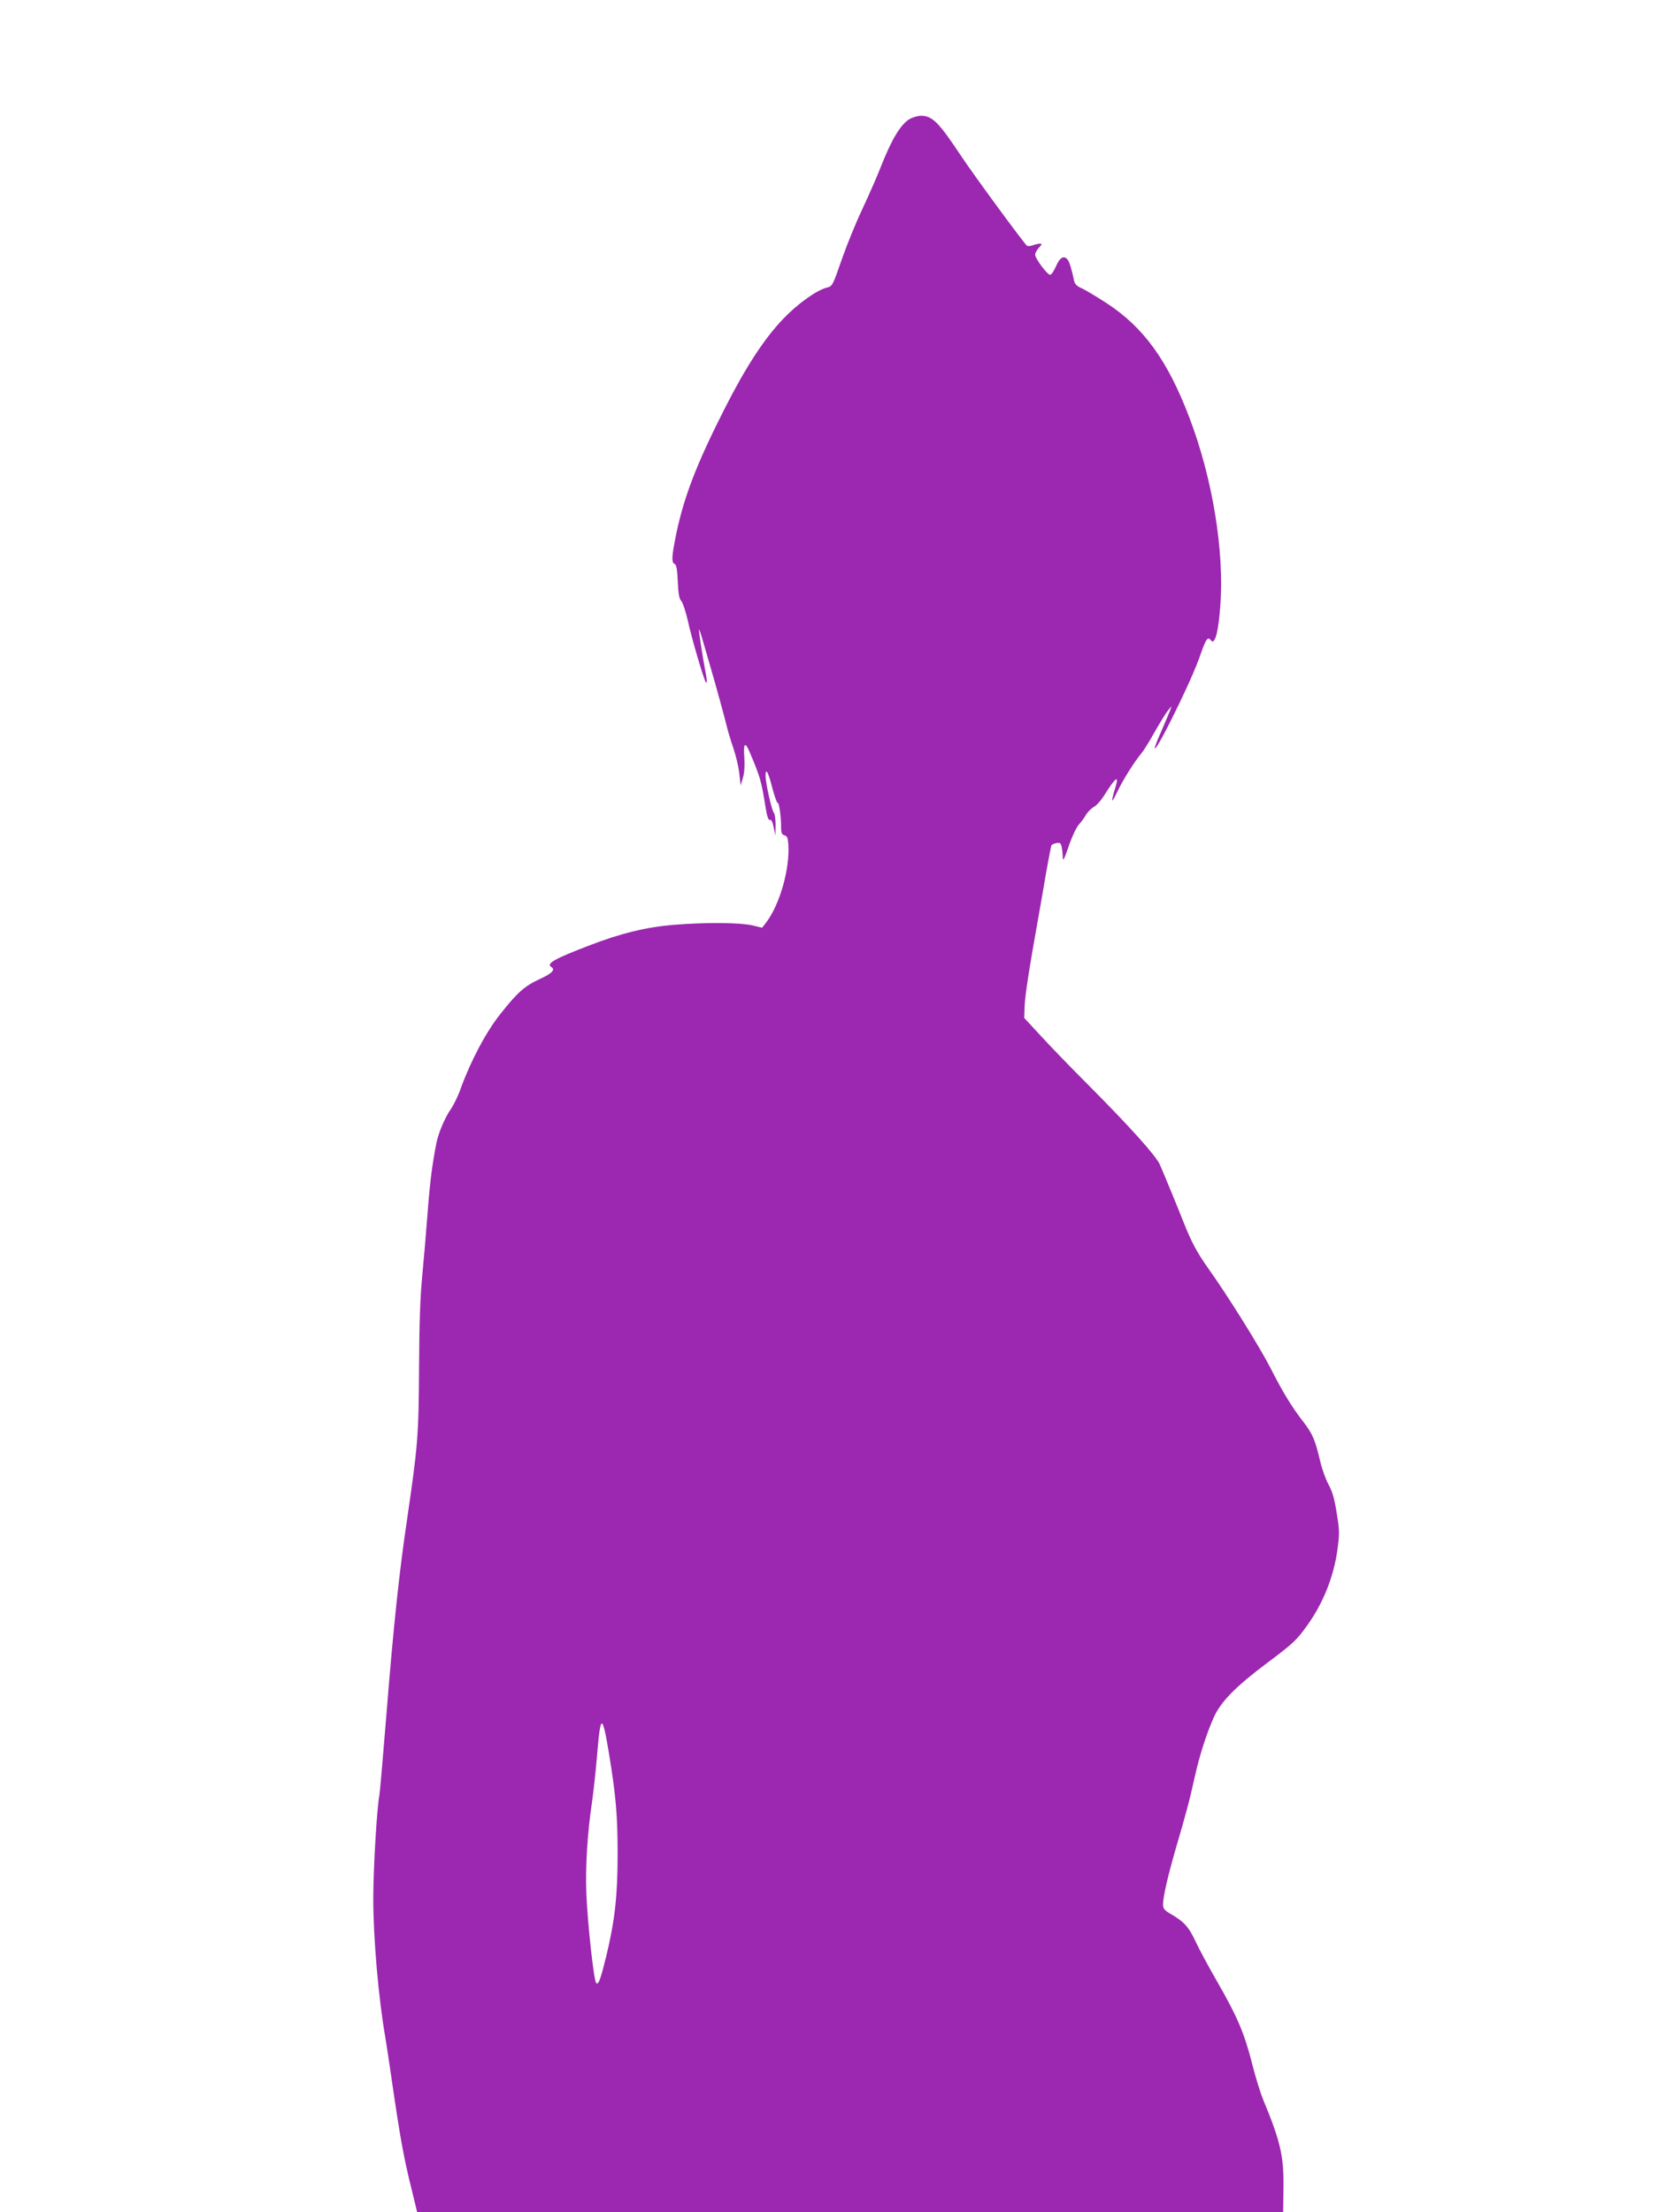
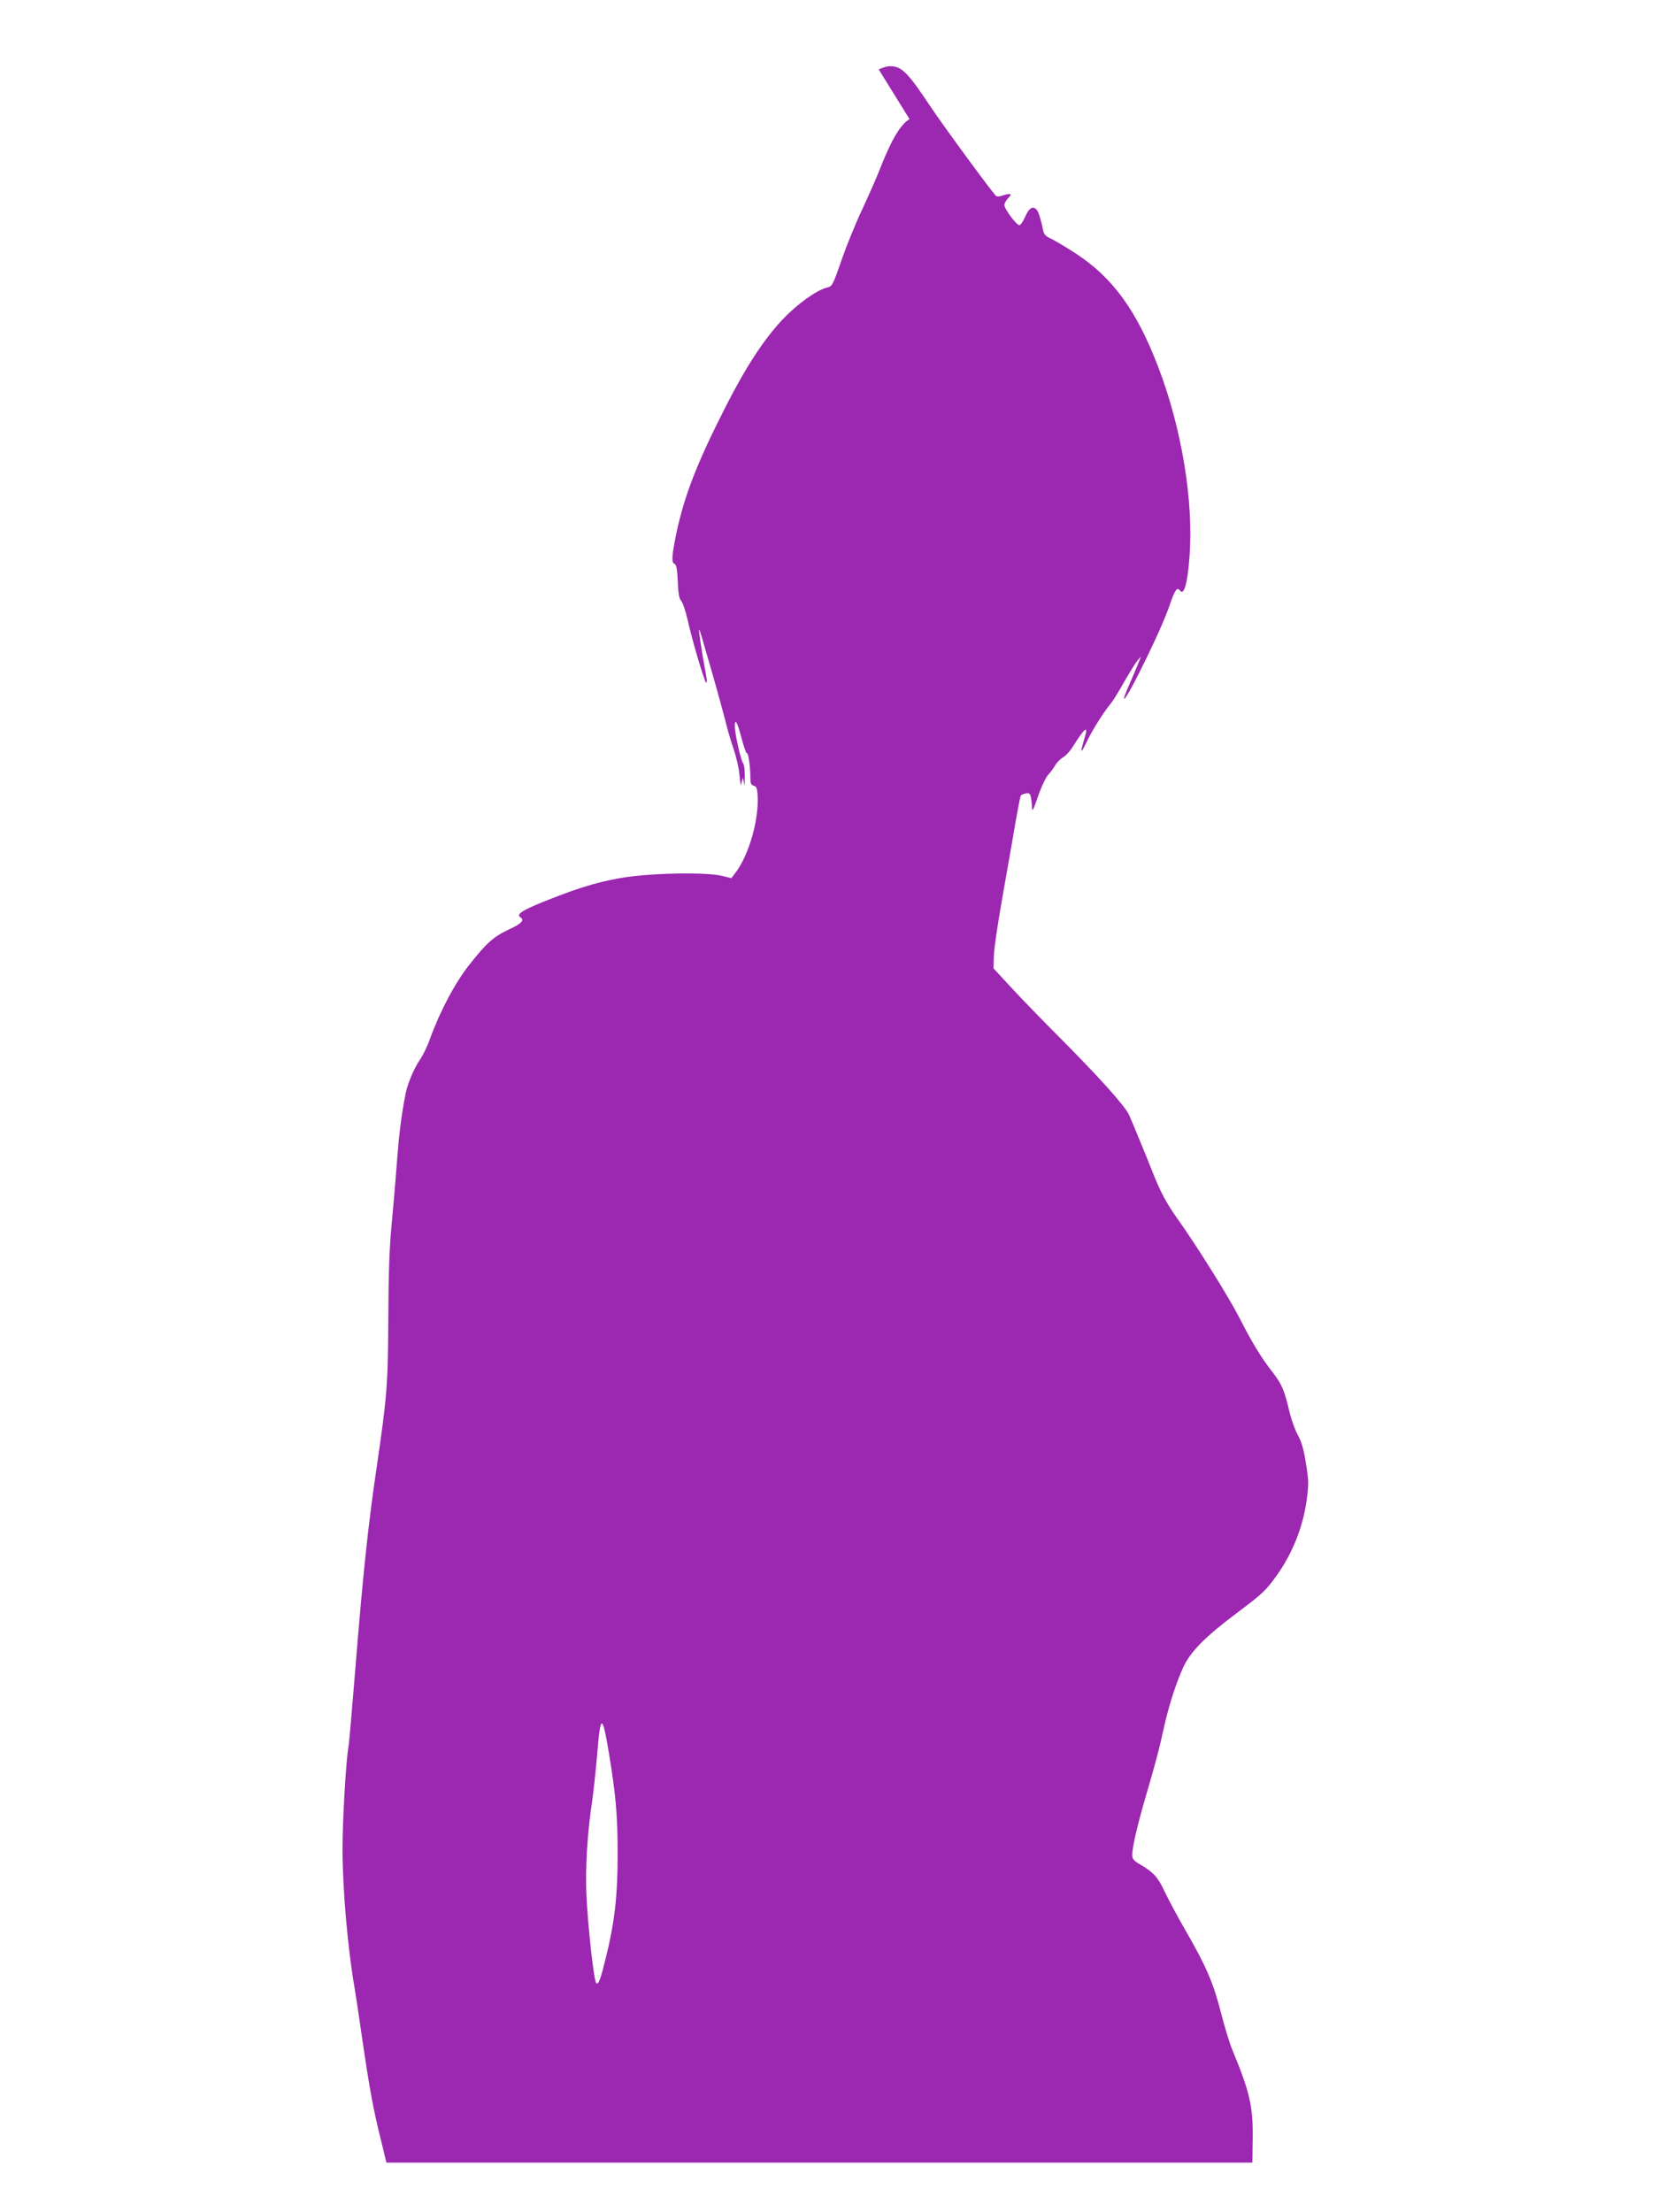
<svg xmlns="http://www.w3.org/2000/svg" version="1.0" width="960pt" height="1280pt" viewBox="0 0 960 1280" preserveAspectRatio="xMidYMid meet">
  <g transform="translate(0,1280) scale(0.1,-0.1)" fill="#9c27b0" stroke="none">
-     <path d="M5263 12111 c-53 -33 -103 -116 -168 -281 -20 -52 -68 -160 -105 -240 -38 -80 -89 -206 -115 -280 -57 -164 -58 -166 -90 -174 -60 -15 -170 -94 -253 -181 -110 -115 -216 -278 -336 -514 -163 -321 -236 -509 -282 -726 -27 -131 -30 -171 -10 -178 10 -4 15 -32 18 -101 3 -70 8 -100 20 -113 9 -10 26 -61 38 -113 20 -95 94 -348 105 -358 8 -8 6 20 -6 79 -15 79 -37 224 -34 227 1 2 12 -28 22 -65 11 -37 30 -104 43 -148 37 -127 80 -285 95 -345 7 -30 25 -89 39 -130 14 -41 30 -106 34 -145 l8 -70 13 45 c9 28 11 72 8 118 -6 80 4 93 29 35 64 -150 70 -172 95 -330 8 -49 16 -70 24 -67 8 4 16 -11 22 -43 l10 -48 1 60 c0 33 -4 65 -10 72 -13 16 -47 168 -48 213 0 52 15 25 40 -72 13 -48 26 -85 30 -83 8 5 20 -78 20 -141 0 -33 4 -43 19 -47 16 -4 20 -15 23 -53 9 -141 -49 -346 -128 -451 l-24 -31 -57 14 c-71 16 -270 18 -453 3 -159 -13 -309 -49 -494 -121 -199 -76 -247 -104 -216 -123 25 -15 5 -37 -63 -68 -91 -42 -131 -77 -230 -202 -83 -103 -173 -273 -231 -433 -14 -41 -40 -94 -57 -119 -34 -48 -71 -137 -83 -193 -25 -127 -38 -229 -51 -400 -8 -107 -22 -271 -31 -365 -12 -120 -18 -277 -19 -535 -2 -395 -7 -455 -70 -885 -45 -303 -78 -612 -120 -1138 -19 -237 -37 -443 -40 -457 -14 -70 -35 -425 -35 -593 0 -232 30 -578 70 -807 5 -30 26 -165 45 -300 41 -280 63 -403 108 -582 l31 -128 2506 0 2505 0 2 143 c2 182 -17 266 -117 507 -17 41 -46 136 -65 211 -44 174 -86 272 -198 467 -50 86 -108 194 -129 239 -39 84 -66 114 -144 159 -36 21 -44 31 -44 54 0 45 27 162 74 325 59 201 80 279 110 416 28 125 68 249 110 343 41 91 128 179 311 316 152 114 169 131 232 219 90 127 149 275 171 426 14 102 14 118 -3 220 -12 79 -25 125 -46 163 -16 28 -38 89 -49 135 -29 124 -44 160 -97 229 -69 88 -120 173 -194 318 -63 122 -245 414 -360 575 -63 89 -96 152 -138 258 -36 91 -113 278 -139 338 -23 52 -172 218 -422 469 -91 91 -210 214 -264 273 l-99 107 2 67 c2 60 25 210 81 523 11 63 32 180 45 259 14 78 27 147 30 151 3 4 16 10 29 12 20 4 25 0 30 -25 3 -16 6 -44 6 -61 1 -22 10 -3 34 67 18 54 45 110 58 125 14 15 33 41 42 57 10 17 31 38 47 47 16 9 42 39 58 65 67 107 89 123 65 46 -27 -90 -24 -98 11 -25 34 71 96 170 141 225 13 15 48 72 78 126 31 54 65 109 76 122 l20 24 -9 -25 c-5 -14 -28 -67 -50 -119 -70 -156 -39 -126 49 49 92 184 151 315 181 405 27 77 39 93 55 71 23 -32 44 42 55 194 25 319 -44 741 -179 1095 -126 331 -265 522 -480 662 -62 40 -129 80 -147 87 -24 11 -36 23 -40 43 -12 60 -27 109 -37 121 -22 26 -45 13 -67 -38 -12 -27 -27 -50 -34 -50 -17 0 -87 94 -87 117 0 9 10 27 22 40 18 19 19 23 5 23 -8 0 -26 -4 -40 -9 -13 -5 -28 -6 -34 -3 -15 10 -311 413 -383 522 -129 194 -165 230 -231 230 -19 0 -48 -9 -66 -19z m-1739 -9457 c40 -244 50 -358 50 -584 0 -240 -17 -386 -65 -585 -34 -139 -46 -172 -59 -159 -14 14 -50 345 -57 519 -6 155 6 351 33 530 8 55 21 175 29 268 20 244 30 245 69 11z" />
+     <path d="M5263 12111 c-53 -33 -103 -116 -168 -281 -20 -52 -68 -160 -105 -240 -38 -80 -89 -206 -115 -280 -57 -164 -58 -166 -90 -174 -60 -15 -170 -94 -253 -181 -110 -115 -216 -278 -336 -514 -163 -321 -236 -509 -282 -726 -27 -131 -30 -171 -10 -178 10 -4 15 -32 18 -101 3 -70 8 -100 20 -113 9 -10 26 -61 38 -113 20 -95 94 -348 105 -358 8 -8 6 20 -6 79 -15 79 -37 224 -34 227 1 2 12 -28 22 -65 11 -37 30 -104 43 -148 37 -127 80 -285 95 -345 7 -30 25 -89 39 -130 14 -41 30 -106 34 -145 l8 -70 13 45 l10 -48 1 60 c0 33 -4 65 -10 72 -13 16 -47 168 -48 213 0 52 15 25 40 -72 13 -48 26 -85 30 -83 8 5 20 -78 20 -141 0 -33 4 -43 19 -47 16 -4 20 -15 23 -53 9 -141 -49 -346 -128 -451 l-24 -31 -57 14 c-71 16 -270 18 -453 3 -159 -13 -309 -49 -494 -121 -199 -76 -247 -104 -216 -123 25 -15 5 -37 -63 -68 -91 -42 -131 -77 -230 -202 -83 -103 -173 -273 -231 -433 -14 -41 -40 -94 -57 -119 -34 -48 -71 -137 -83 -193 -25 -127 -38 -229 -51 -400 -8 -107 -22 -271 -31 -365 -12 -120 -18 -277 -19 -535 -2 -395 -7 -455 -70 -885 -45 -303 -78 -612 -120 -1138 -19 -237 -37 -443 -40 -457 -14 -70 -35 -425 -35 -593 0 -232 30 -578 70 -807 5 -30 26 -165 45 -300 41 -280 63 -403 108 -582 l31 -128 2506 0 2505 0 2 143 c2 182 -17 266 -117 507 -17 41 -46 136 -65 211 -44 174 -86 272 -198 467 -50 86 -108 194 -129 239 -39 84 -66 114 -144 159 -36 21 -44 31 -44 54 0 45 27 162 74 325 59 201 80 279 110 416 28 125 68 249 110 343 41 91 128 179 311 316 152 114 169 131 232 219 90 127 149 275 171 426 14 102 14 118 -3 220 -12 79 -25 125 -46 163 -16 28 -38 89 -49 135 -29 124 -44 160 -97 229 -69 88 -120 173 -194 318 -63 122 -245 414 -360 575 -63 89 -96 152 -138 258 -36 91 -113 278 -139 338 -23 52 -172 218 -422 469 -91 91 -210 214 -264 273 l-99 107 2 67 c2 60 25 210 81 523 11 63 32 180 45 259 14 78 27 147 30 151 3 4 16 10 29 12 20 4 25 0 30 -25 3 -16 6 -44 6 -61 1 -22 10 -3 34 67 18 54 45 110 58 125 14 15 33 41 42 57 10 17 31 38 47 47 16 9 42 39 58 65 67 107 89 123 65 46 -27 -90 -24 -98 11 -25 34 71 96 170 141 225 13 15 48 72 78 126 31 54 65 109 76 122 l20 24 -9 -25 c-5 -14 -28 -67 -50 -119 -70 -156 -39 -126 49 49 92 184 151 315 181 405 27 77 39 93 55 71 23 -32 44 42 55 194 25 319 -44 741 -179 1095 -126 331 -265 522 -480 662 -62 40 -129 80 -147 87 -24 11 -36 23 -40 43 -12 60 -27 109 -37 121 -22 26 -45 13 -67 -38 -12 -27 -27 -50 -34 -50 -17 0 -87 94 -87 117 0 9 10 27 22 40 18 19 19 23 5 23 -8 0 -26 -4 -40 -9 -13 -5 -28 -6 -34 -3 -15 10 -311 413 -383 522 -129 194 -165 230 -231 230 -19 0 -48 -9 -66 -19z m-1739 -9457 c40 -244 50 -358 50 -584 0 -240 -17 -386 -65 -585 -34 -139 -46 -172 -59 -159 -14 14 -50 345 -57 519 -6 155 6 351 33 530 8 55 21 175 29 268 20 244 30 245 69 11z" />
  </g>
</svg>